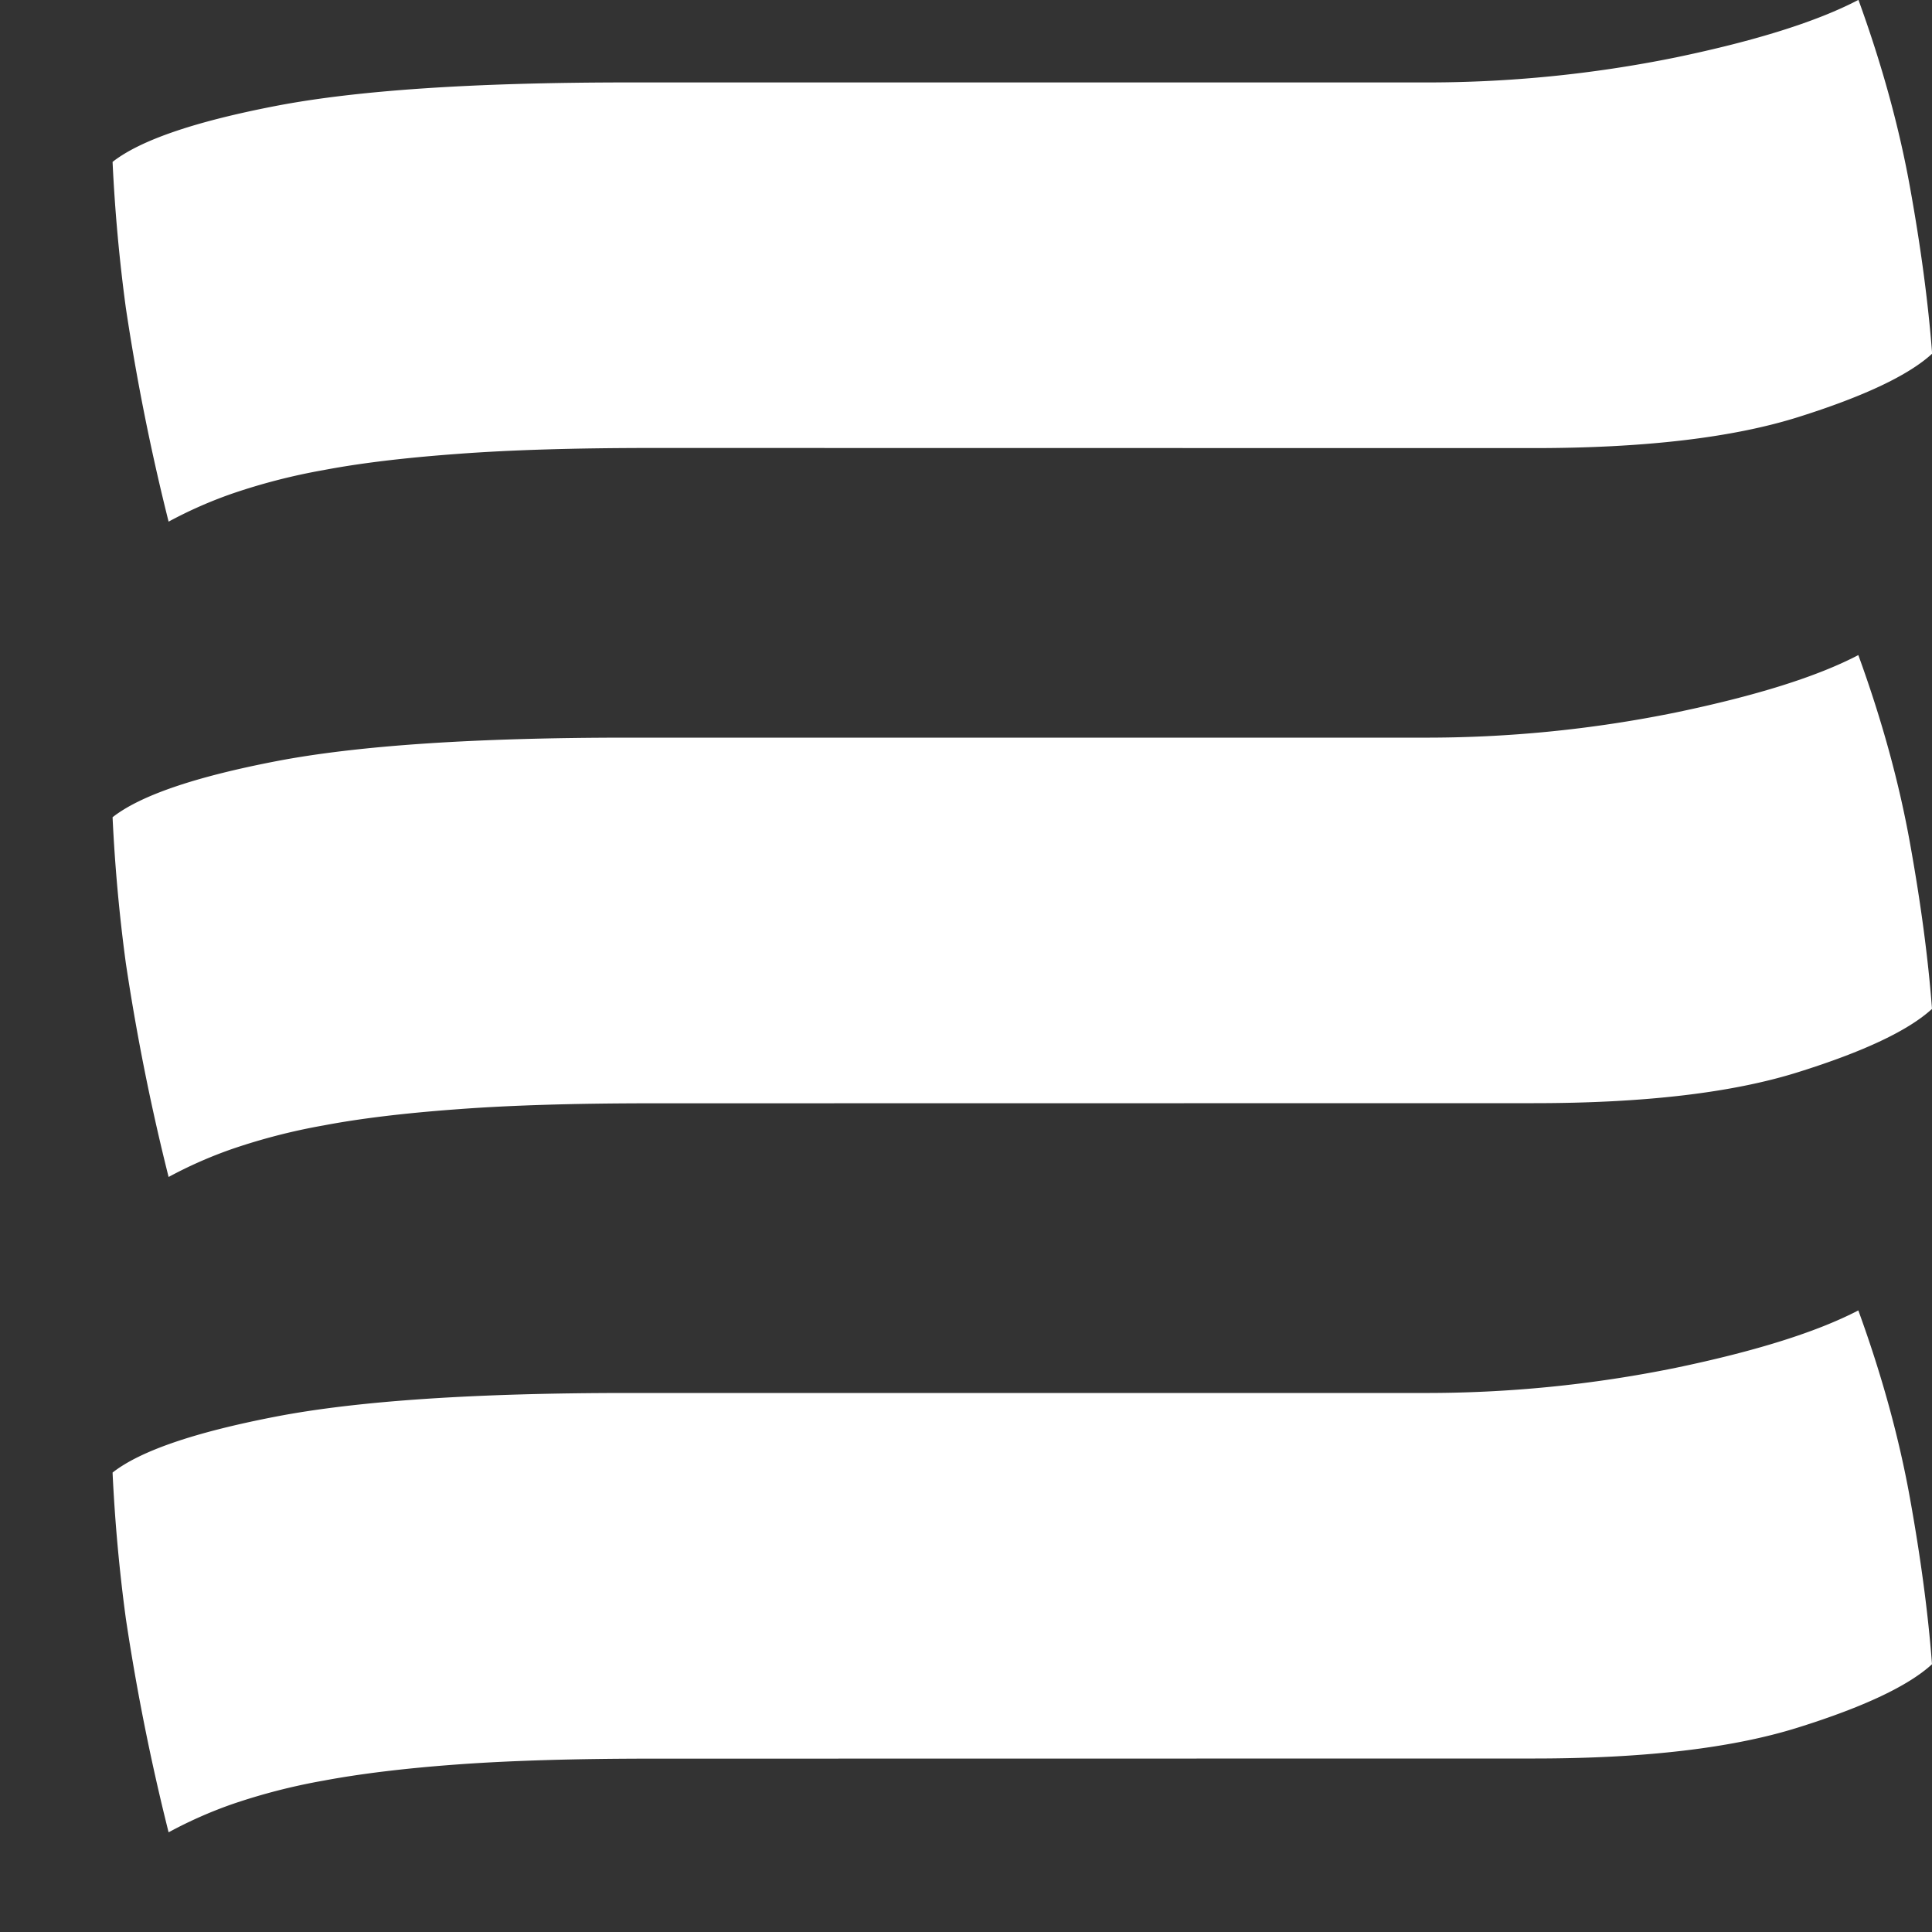
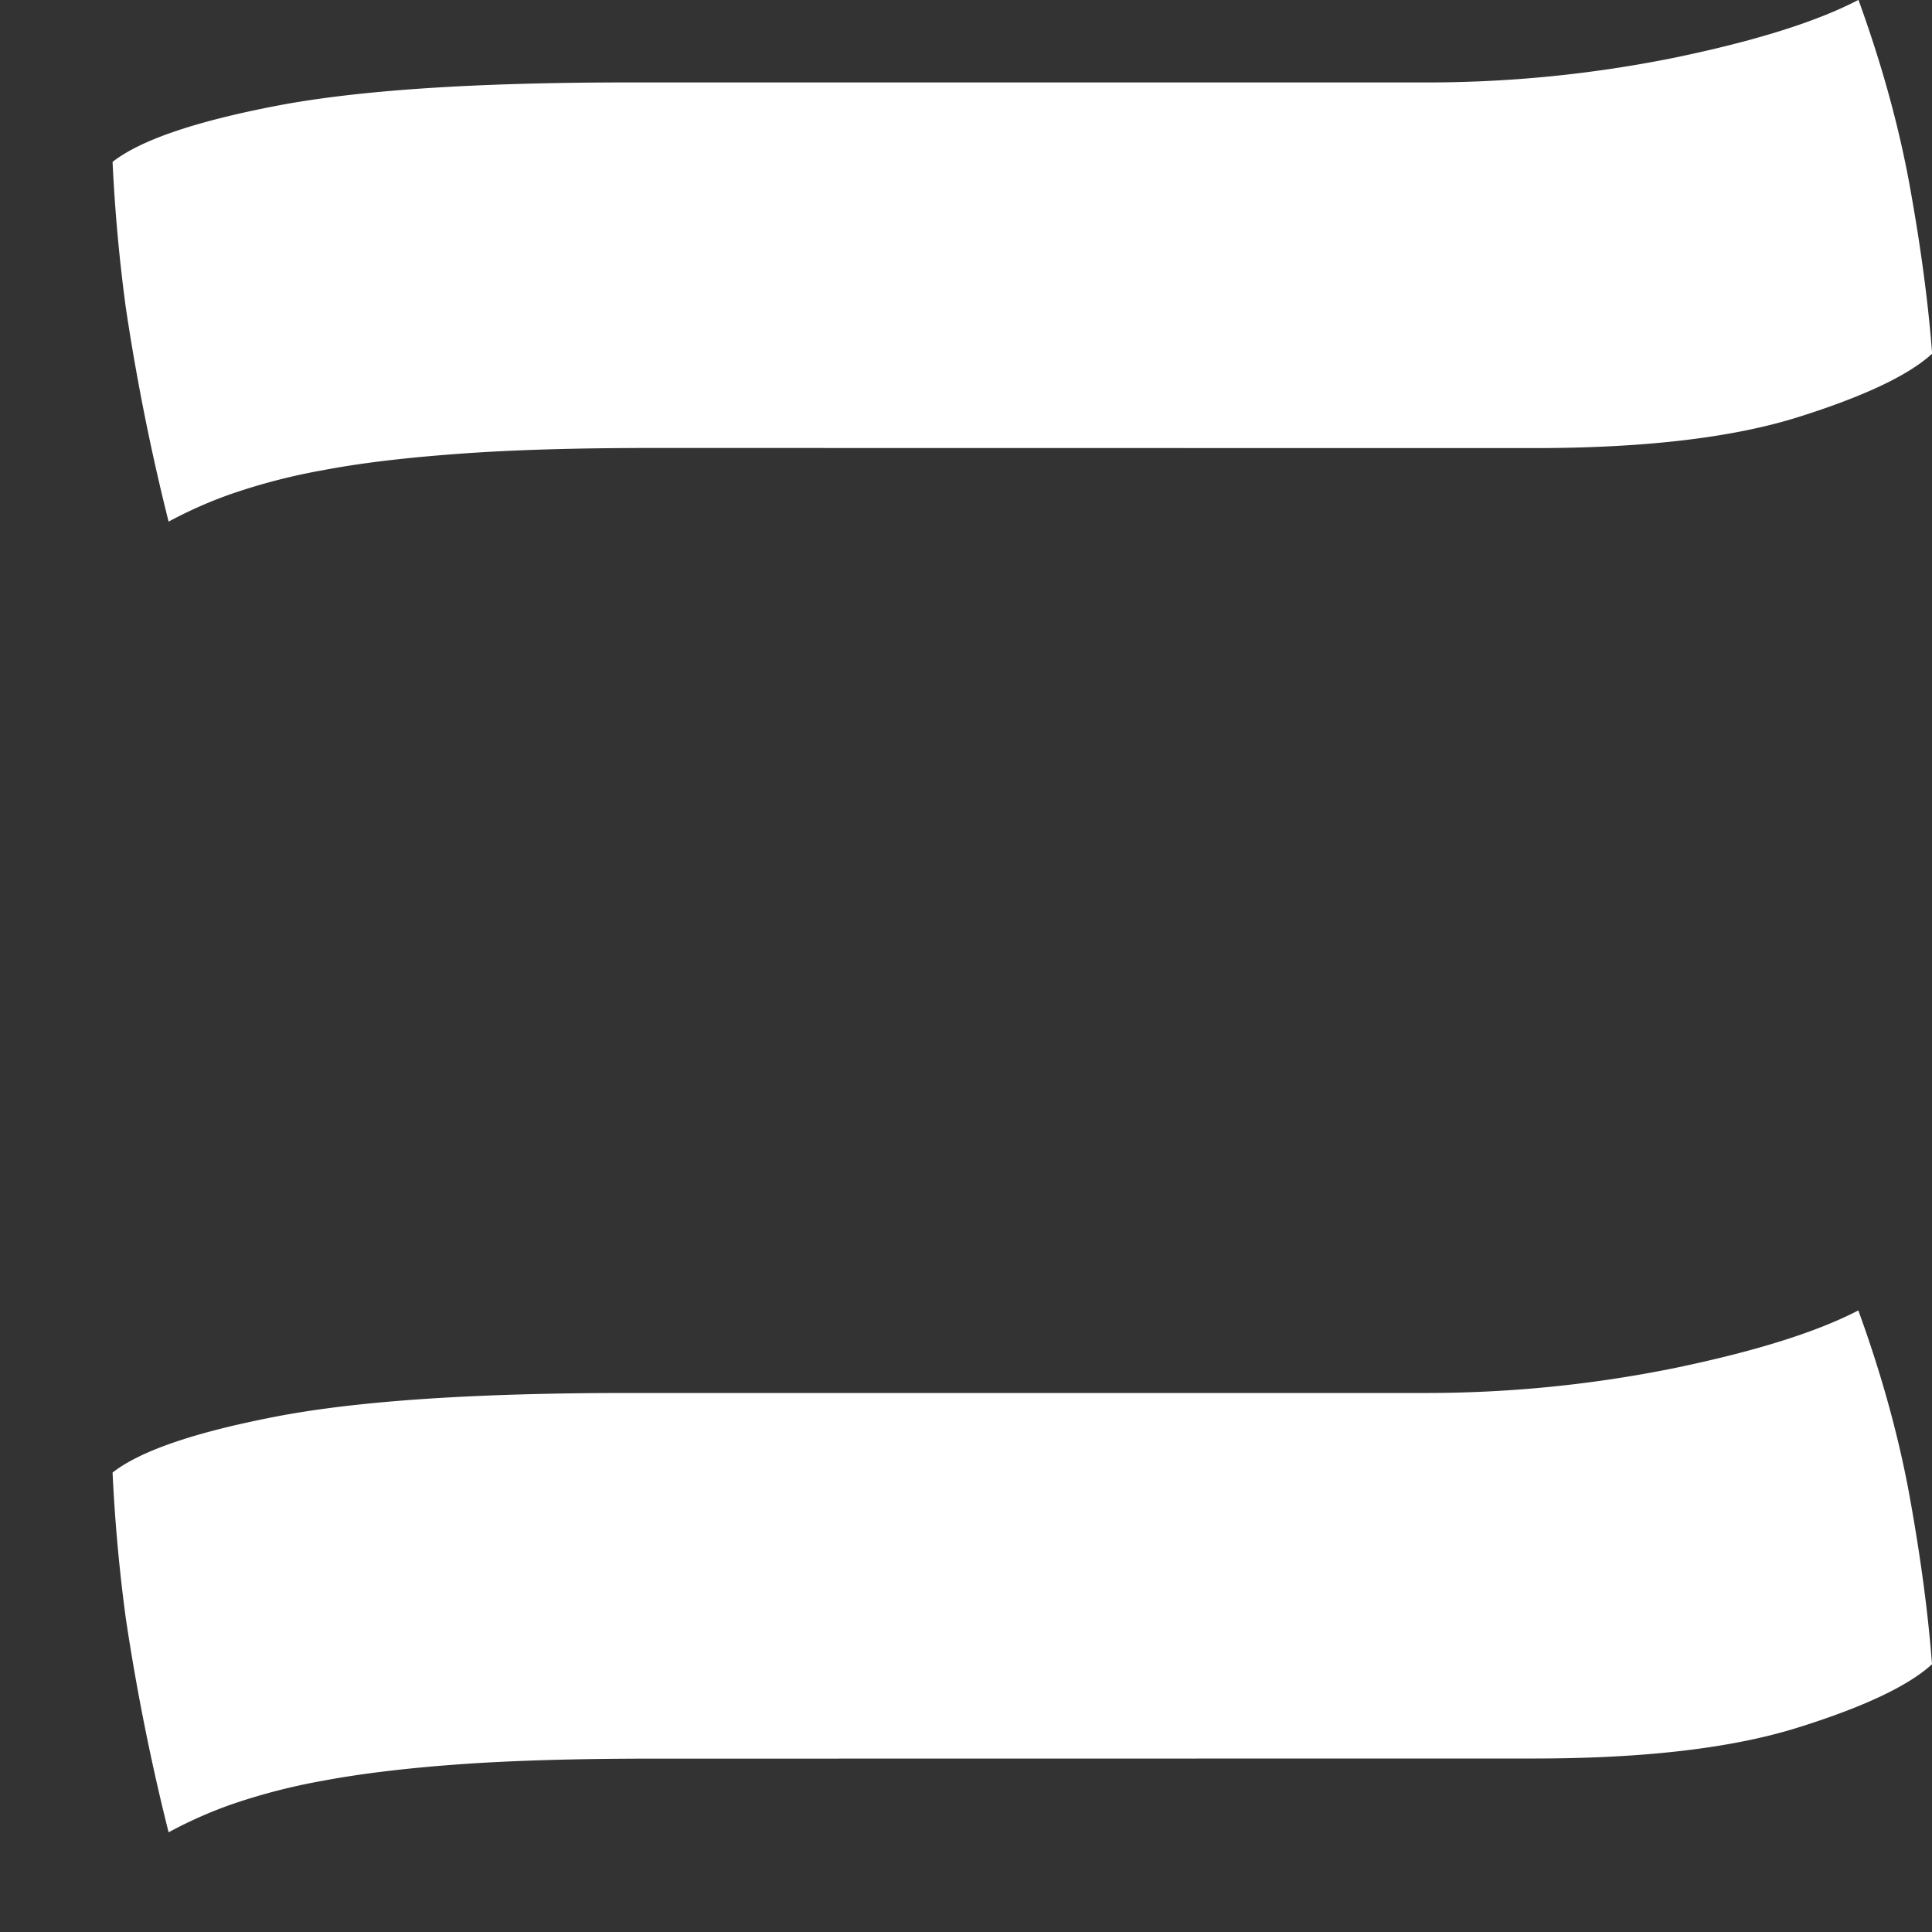
<svg xmlns="http://www.w3.org/2000/svg" width="15" height="15" viewBox="0 0 15 15">
  <rect x="0" y="0" width="15" height="15" fill="#333333" stroke="none" />
  <g>
    <g>
      <g>
-         <path fill="#fff" d="M5.064 8.566c-.595 0-1.1.015-1.511.046-.412.03-.76.072-1.042.126a4.726 4.726 0 0 0-.71.183 3.37 3.37 0 0 0-.492.217 17.394 17.394 0 0 1-.332-1.66 13.007 13.007 0 0 1-.103-1.133c.214-.168.637-.313 1.27-.435.634-.122 1.546-.183 2.737-.183h6.158a9.68 9.68 0 0 0 1.97-.195c.625-.13 1.098-.278 1.419-.446.183.503.316.988.4 1.454.084.465.142.896.172 1.293-.183.168-.53.332-1.042.492-.51.16-1.194.24-2.049.24z" />
-       </g>
+         </g>
      <g>
        <path fill="#fff" d="M5.064 13.654c-.595 0-1.1.015-1.511.045-.412.03-.76.073-1.042.126a4.726 4.726 0 0 0-.71.183 3.37 3.37 0 0 0-.492.218 17.394 17.394 0 0 1-.332-1.66 13.007 13.007 0 0 1-.103-1.133c.214-.168.637-.313 1.27-.435.634-.122 1.546-.183 2.737-.183h6.158a9.68 9.68 0 0 0 1.97-.195c.625-.13 1.098-.279 1.419-.446.183.503.316.988.4 1.453.084.466.142.897.172 1.294-.183.168-.53.332-1.042.492-.51.16-1.194.24-2.049.24z" />
      </g>
      <g>
        <path fill="#fff" d="M5.064 3.478c-.595 0-1.1.015-1.511.046-.412.03-.76.072-1.042.126a4.726 4.726 0 0 0-.71.183 3.37 3.37 0 0 0-.492.217 17.394 17.394 0 0 1-.332-1.66 13.007 13.007 0 0 1-.103-1.133c.214-.168.637-.313 1.27-.435C2.779.7 3.69.64 4.882.64h6.158a9.68 9.68 0 0 0 1.97-.194c.625-.13 1.098-.279 1.419-.447.183.504.316.988.4 1.454.084.465.142.897.172 1.293-.183.168-.53.332-1.042.493-.51.16-1.194.24-2.049.24z" />
      </g>
    </g>
  </g>
</svg>